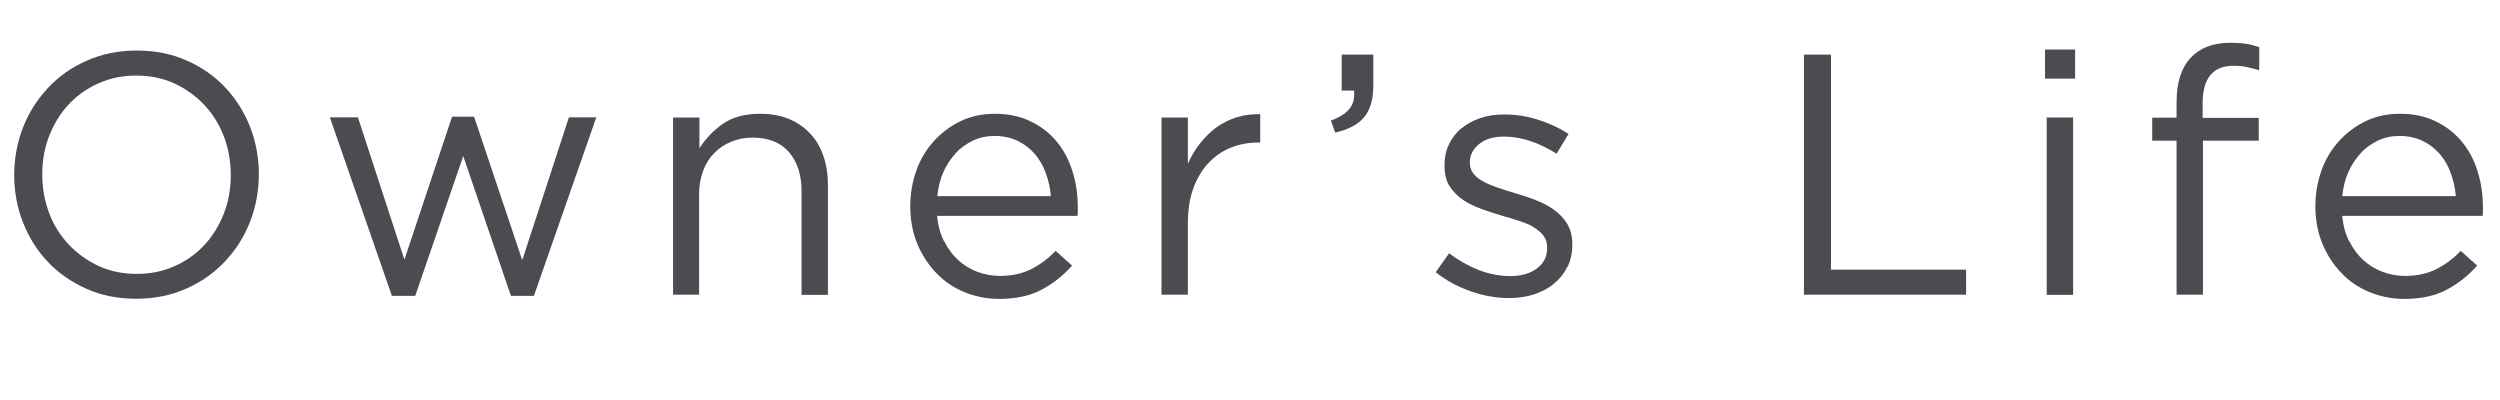
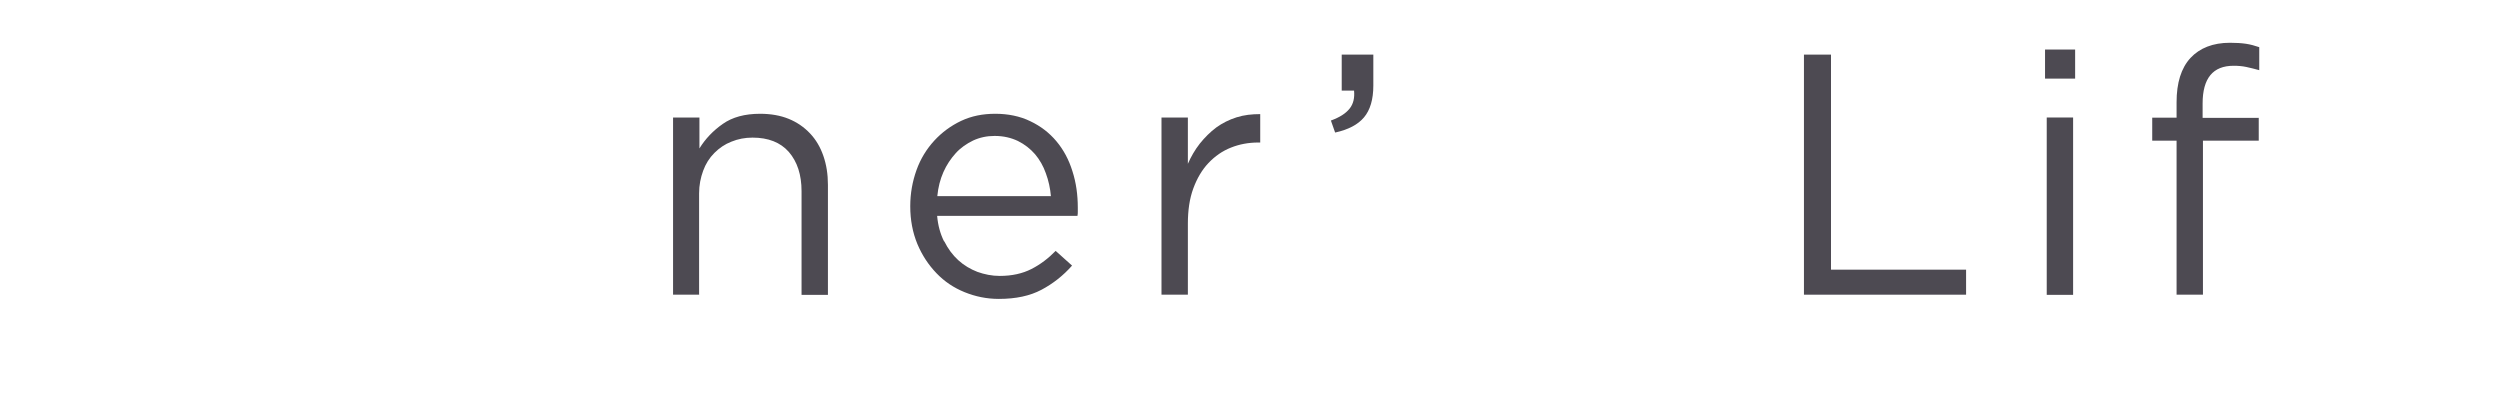
<svg xmlns="http://www.w3.org/2000/svg" id="_レイヤー_1" viewBox="0 0 147.87 23.67">
  <defs>
    <style>
      .cls-1 {
        fill: #4d4a52;
      }
    </style>
  </defs>
-   <path class="cls-1" d="M14.79,13.12c-.35.89-.84,1.66-1.48,2.34s-1.4,1.22-2.29,1.61c-.9.4-1.88.6-2.96.6s-2.06-.19-2.95-.59-1.65-.92-2.28-1.59-1.12-1.44-1.47-2.33-.52-1.83-.52-2.81.18-1.93.52-2.81c.35-.89.84-1.66,1.48-2.34.63-.68,1.4-1.22,2.29-1.61.9-.4,1.88-.6,2.96-.6s2.06.19,2.95.59c.89.39,1.65.92,2.28,1.59s1.12,1.44,1.47,2.33c.35.89.52,1.83.52,2.81s-.18,1.93-.52,2.81ZM13.24,8.06c-.28-.72-.67-1.34-1.17-1.87-.5-.52-1.09-.95-1.77-1.26-.68-.31-1.43-.46-2.24-.46s-1.55.15-2.24.46-1.27.72-1.76,1.25c-.49.52-.87,1.15-1.15,1.86s-.41,1.47-.41,2.28.14,1.57.41,2.29.67,1.34,1.17,1.87c.5.52,1.09.95,1.77,1.26.68.31,1.43.46,2.24.46s1.55-.15,2.24-.46,1.27-.72,1.76-1.25c.49-.52.87-1.15,1.15-1.86s.41-1.47.41-2.28-.14-1.57-.41-2.29Z" />
-   <path class="cls-1" d="M30.9,15.36l2.75-8.42h1.62l-3.69,10.56h-1.36l-2.82-8.27-2.84,8.27h-1.38l-3.67-10.56h1.66l2.75,8.42,2.82-8.46h1.3s2.84,8.46,2.84,8.46Z" />
  <path class="cls-1" d="M41.37,17.43h-1.56V6.95h1.56v1.83c.35-.57.81-1.05,1.38-1.45.57-.4,1.3-.6,2.21-.6.63,0,1.2.1,1.69.3.49.2.91.49,1.26.86.35.37.61.81.79,1.33s.27,1.08.27,1.71v6.51h-1.56v-6.13c0-.97-.25-1.74-.75-2.32-.5-.57-1.22-.85-2.15-.85-.45,0-.86.08-1.25.24-.39.15-.72.38-1.01.67-.29.29-.51.64-.66,1.05s-.24.85-.24,1.34v6h0Z" />
  <path class="cls-1" d="M55.85,14.27c.22.44.49.81.83,1.12s.72.53,1.13.69c.42.15.86.24,1.32.24.73,0,1.35-.14,1.88-.41s1-.63,1.43-1.07l.97.87c-.52.59-1.13,1.07-1.81,1.43s-1.51.54-2.52.54c-.72,0-1.39-.14-2.03-.4s-1.19-.63-1.66-1.12-.85-1.06-1.13-1.73c-.28-.68-.42-1.42-.42-2.23,0-.76.13-1.47.37-2.14s.6-1.25,1.05-1.74.98-.88,1.59-1.17c.62-.29,1.28-.42,2.02-.42s1.46.14,2.07.44c.61.29,1.12.68,1.54,1.18.42.5.74,1.09.95,1.77.22.68.32,1.4.32,2.17v.22c0,.08,0,.17-.02.26h-8.3c.05.57.19,1.07.41,1.51l.02-.02ZM62.16,11.61c-.04-.47-.14-.93-.3-1.36-.15-.43-.37-.81-.64-1.13-.28-.32-.61-.58-1.01-.78-.4-.19-.85-.3-1.38-.3-.46,0-.88.09-1.27.27-.39.19-.74.43-1.03.75s-.54.69-.73,1.12-.31.9-.36,1.42h6.71Z" />
-   <path class="cls-1" d="M70.26,17.43h-1.56V6.95h1.56v2.74c.19-.43.42-.83.71-1.2.29-.36.61-.68.97-.95.36-.26.76-.46,1.2-.6s.9-.19,1.4-.19v1.68h-.12c-.57,0-1.11.1-1.61.3-.51.2-.95.51-1.33.91s-.68.91-.9,1.51c-.22.6-.32,1.29-.32,2.08v4.17h0Z" />
+   <path class="cls-1" d="M70.26,17.43h-1.56V6.95h1.56v2.74c.19-.43.42-.83.71-1.2.29-.36.61-.68.97-.95.36-.26.76-.46,1.2-.6s.9-.19,1.4-.19v1.68h-.12c-.57,0-1.11.1-1.61.3-.51.2-.95.51-1.33.91s-.68.91-.9,1.51c-.22.6-.32,1.29-.32,2.08v4.17Z" />
  <path class="cls-1" d="M79.83,6.42c.22-.28.3-.63.26-1.06h-.73v-2.13h1.87v1.83c0,.83-.19,1.45-.55,1.88s-.93.73-1.71.9l-.25-.71c.52-.19.88-.42,1.1-.7h0Z" />
-   <path class="cls-1" d="M92.68,15.82c-.19.39-.46.71-.79.98-.33.27-.73.47-1.17.62-.46.14-.95.21-1.47.21-.76,0-1.52-.14-2.29-.41s-1.45-.65-2.04-1.12l.79-1.12c.57.43,1.16.76,1.77,1,.62.23,1.23.35,1.86.35s1.16-.15,1.56-.45c.41-.3.61-.7.61-1.22v-.04c0-.25-.07-.48-.21-.67s-.34-.35-.57-.5-.52-.27-.84-.37c-.32-.11-.64-.21-.98-.3-.41-.12-.81-.25-1.23-.4s-.79-.32-1.12-.54c-.33-.22-.6-.49-.81-.81s-.31-.73-.31-1.22v-.04c0-.45.08-.85.26-1.23.18-.37.42-.69.74-.95s.69-.46,1.13-.61.91-.21,1.43-.21c.65,0,1.3.1,1.97.31.66.21,1.27.49,1.81.84l-.71,1.17c-.49-.31-1-.56-1.53-.74s-1.06-.27-1.57-.27c-.63,0-1.12.14-1.48.44-.36.29-.55.65-.55,1.08v.04c0,.25.08.46.22.64.15.19.35.34.6.47.25.14.54.25.86.36s.66.22,1.01.32c.41.12.81.25,1.21.41.4.15.76.34,1.08.57s.58.51.78.83c.19.32.3.73.3,1.2v.04c0,.5-.1.95-.3,1.33h-.02Z" />
  <path class="cls-1" d="M106.69,3.23h1.61v12.72h7.99v1.48h-9.59V3.23h0Z" />
  <path class="cls-1" d="M120.96,4.65v-1.72h1.78v1.72h-1.78ZM121.06,17.43V6.95h1.56v10.49h-1.56Z" />
  <path class="cls-1" d="M133.6,6.98v1.34h-3.3v9.11h-1.56v-9.11h-1.44v-1.36h1.44v-.91c0-1.15.27-2.02.82-2.62.55-.59,1.33-.9,2.34-.9.36,0,.68.02.95.06.26.04.52.11.78.2v1.36c-.29-.08-.54-.14-.77-.19s-.48-.07-.75-.07c-1.22,0-1.83.74-1.83,2.23v.85h3.33Z" />
-   <path class="cls-1" d="M138.96,14.27c.22.44.49.81.83,1.12s.72.53,1.13.69c.42.15.86.24,1.32.24.73,0,1.35-.14,1.88-.41s1-.63,1.43-1.07l.97.87c-.52.59-1.13,1.07-1.81,1.43s-1.51.54-2.52.54c-.72,0-1.39-.14-2.03-.4s-1.19-.63-1.66-1.12-.85-1.06-1.13-1.73c-.28-.68-.42-1.42-.42-2.23,0-.76.13-1.47.37-2.14s.6-1.25,1.05-1.74.98-.88,1.59-1.17c.62-.29,1.28-.42,2.02-.42s1.46.14,2.07.44c.61.29,1.12.68,1.54,1.18.42.5.74,1.09.95,1.77.22.68.32,1.4.32,2.17v.22c0,.08,0,.17-.02.26h-8.3c.05.57.19,1.07.41,1.51l.02-.02ZM145.26,11.61c-.04-.47-.14-.93-.3-1.36-.15-.43-.37-.81-.64-1.13-.28-.32-.61-.58-1.01-.78-.4-.19-.85-.3-1.38-.3-.46,0-.88.09-1.27.27-.39.19-.74.43-1.03.75s-.54.69-.73,1.12-.31.9-.36,1.42h6.71Z" />
</svg>